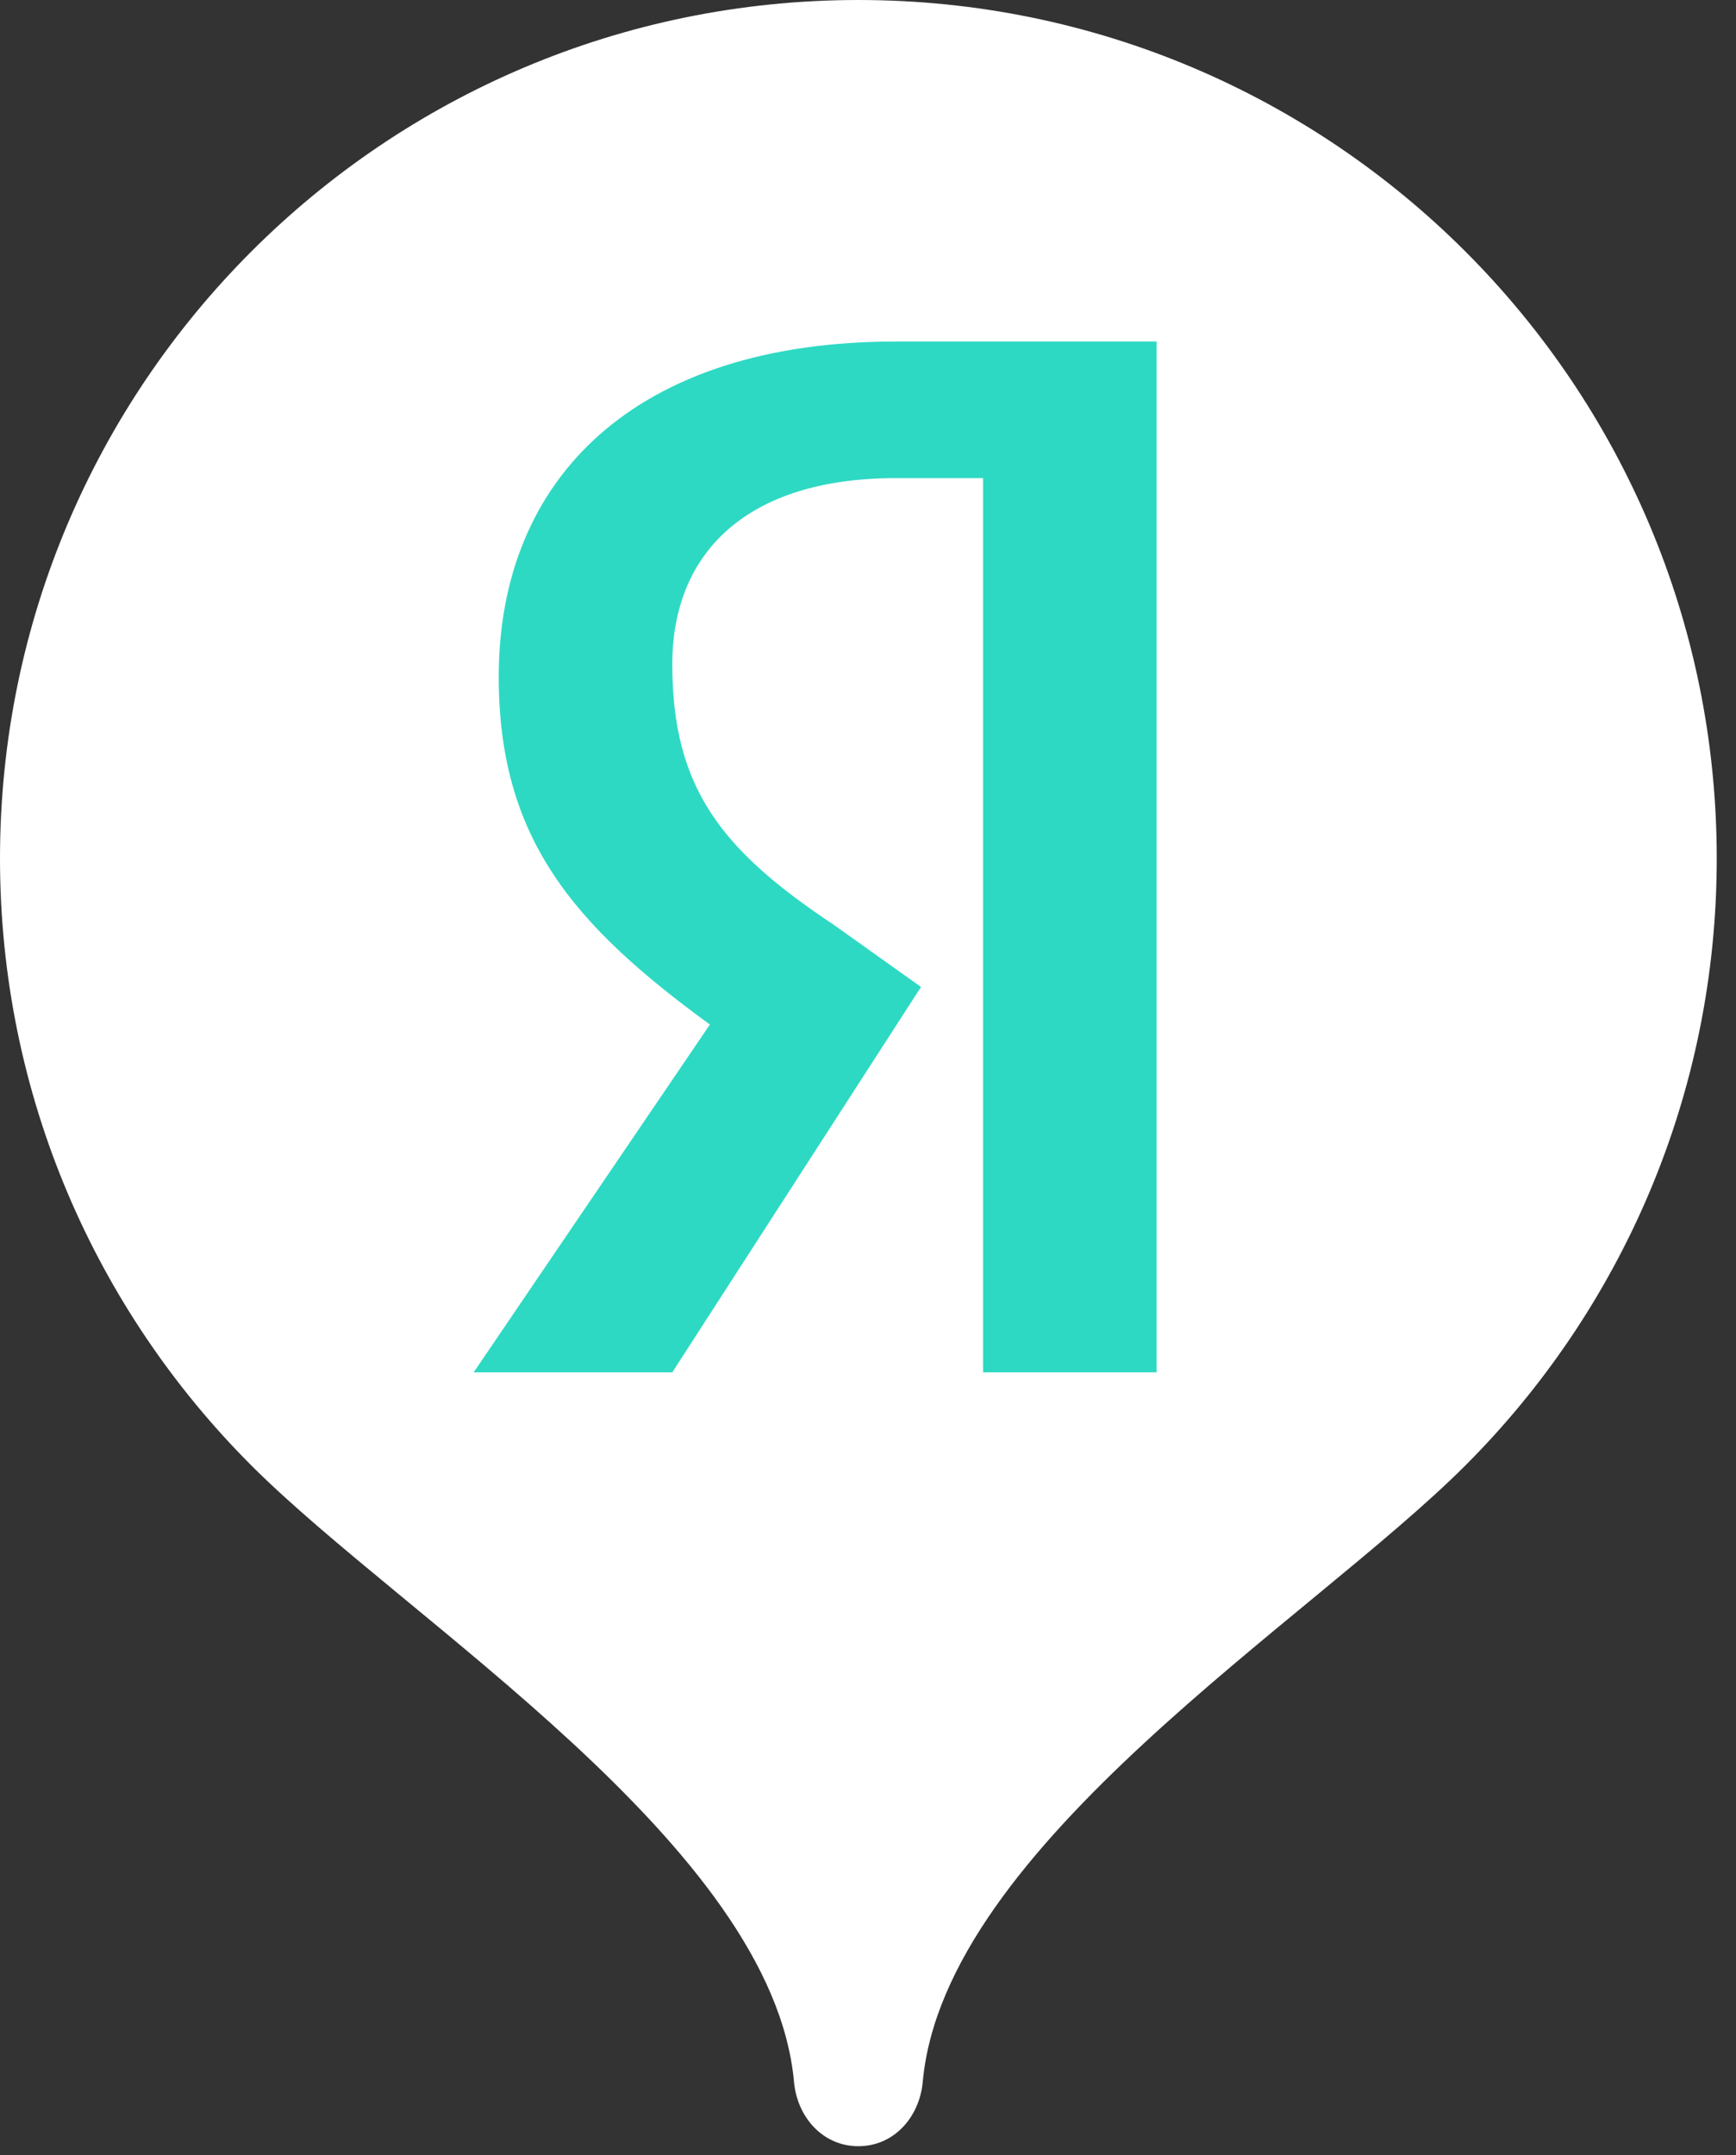
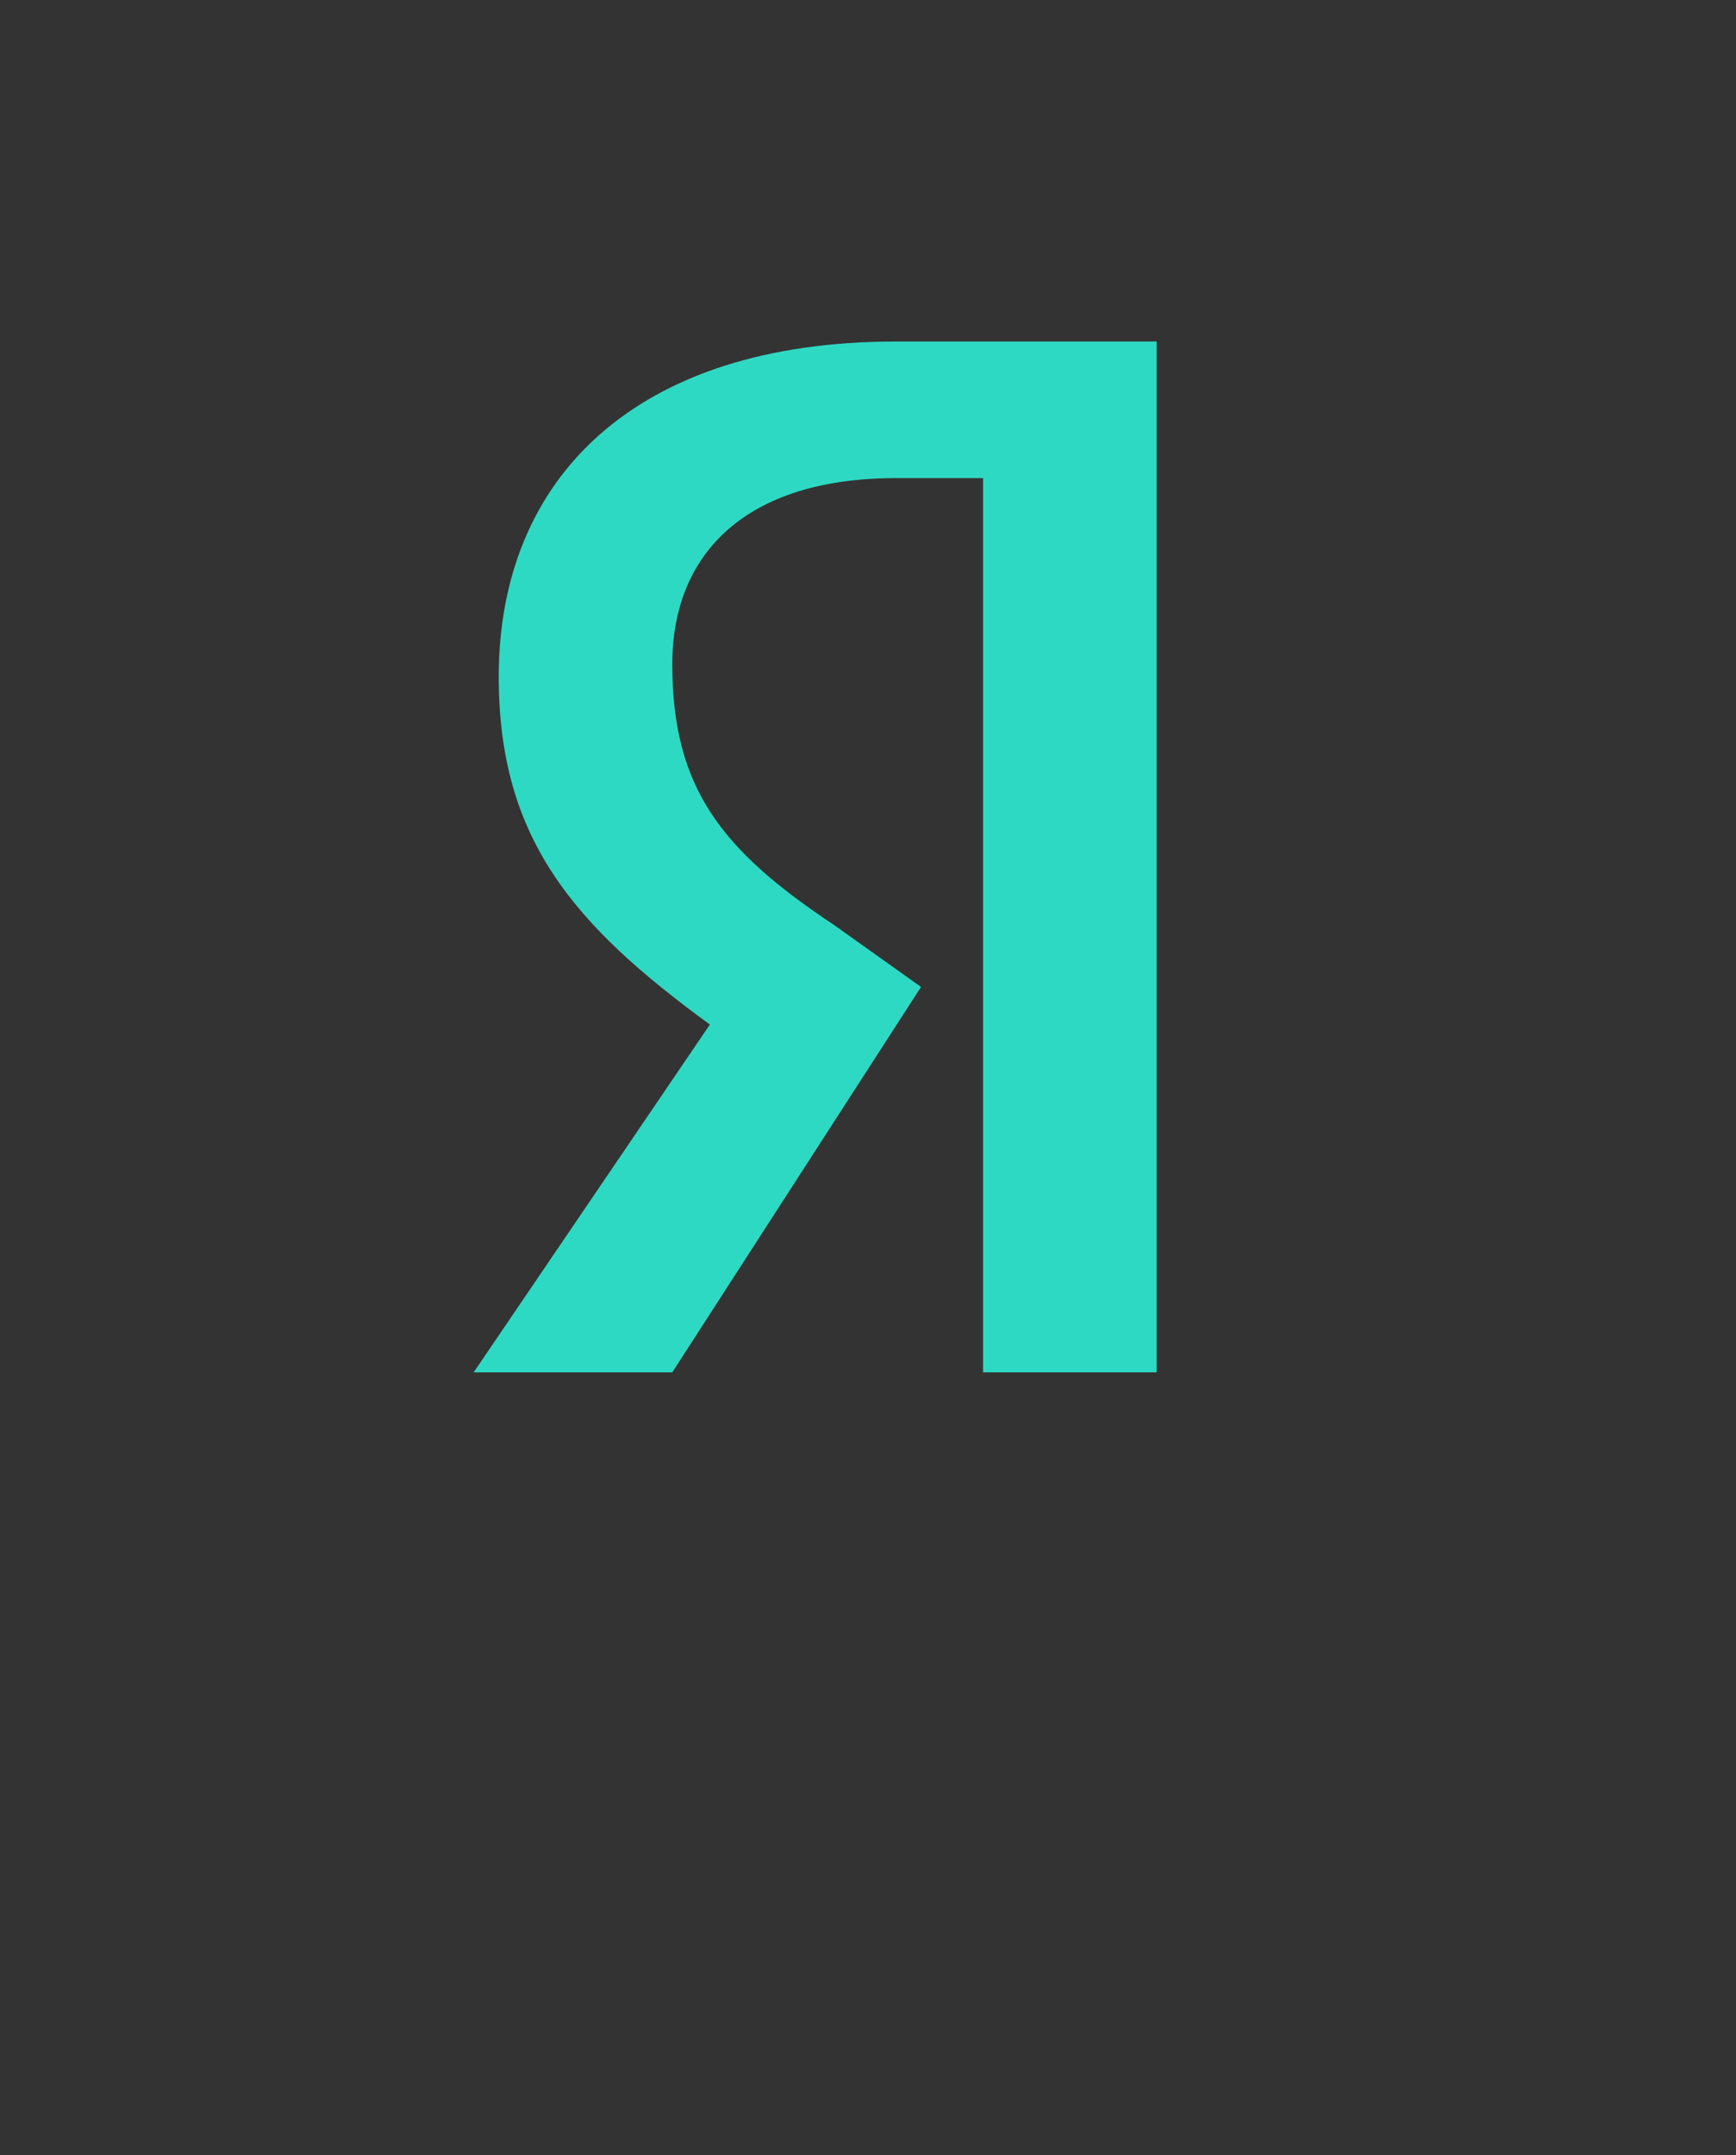
<svg xmlns="http://www.w3.org/2000/svg" width="87" height="108" viewBox="0 0 87 108" fill="none">
  <rect x="0" y="0" width="87" height="108" fill="#333333" stroke="none" />
-   <path d="M43.017 0C19.259 0 0 19.259 0 43.018C0 54.893 4.811 65.645 12.593 73.429C20.377 81.217 38.716 92.488 39.791 104.317C39.952 106.091 41.236 107.544 43.017 107.544C44.798 107.544 46.082 106.091 46.244 104.317C47.319 92.488 65.657 81.217 73.441 73.429C81.223 65.645 86.035 54.893 86.035 43.018C86.035 19.259 66.776 0 43.017 0Z" fill="white" />
  <path d="M49.235 23.958H44.901C37.428 23.958 33.692 27.695 33.692 33.284C33.692 39.502 36.173 42.61 41.793 46.347L46.157 49.455L33.692 68.766H23.738L35.576 51.339C28.731 46.347 24.994 42.013 24.994 33.912C24.994 23.958 31.839 17.113 44.901 17.113H57.964V68.766H49.266V23.958H49.235Z" fill="#2ED9C3" />
</svg>